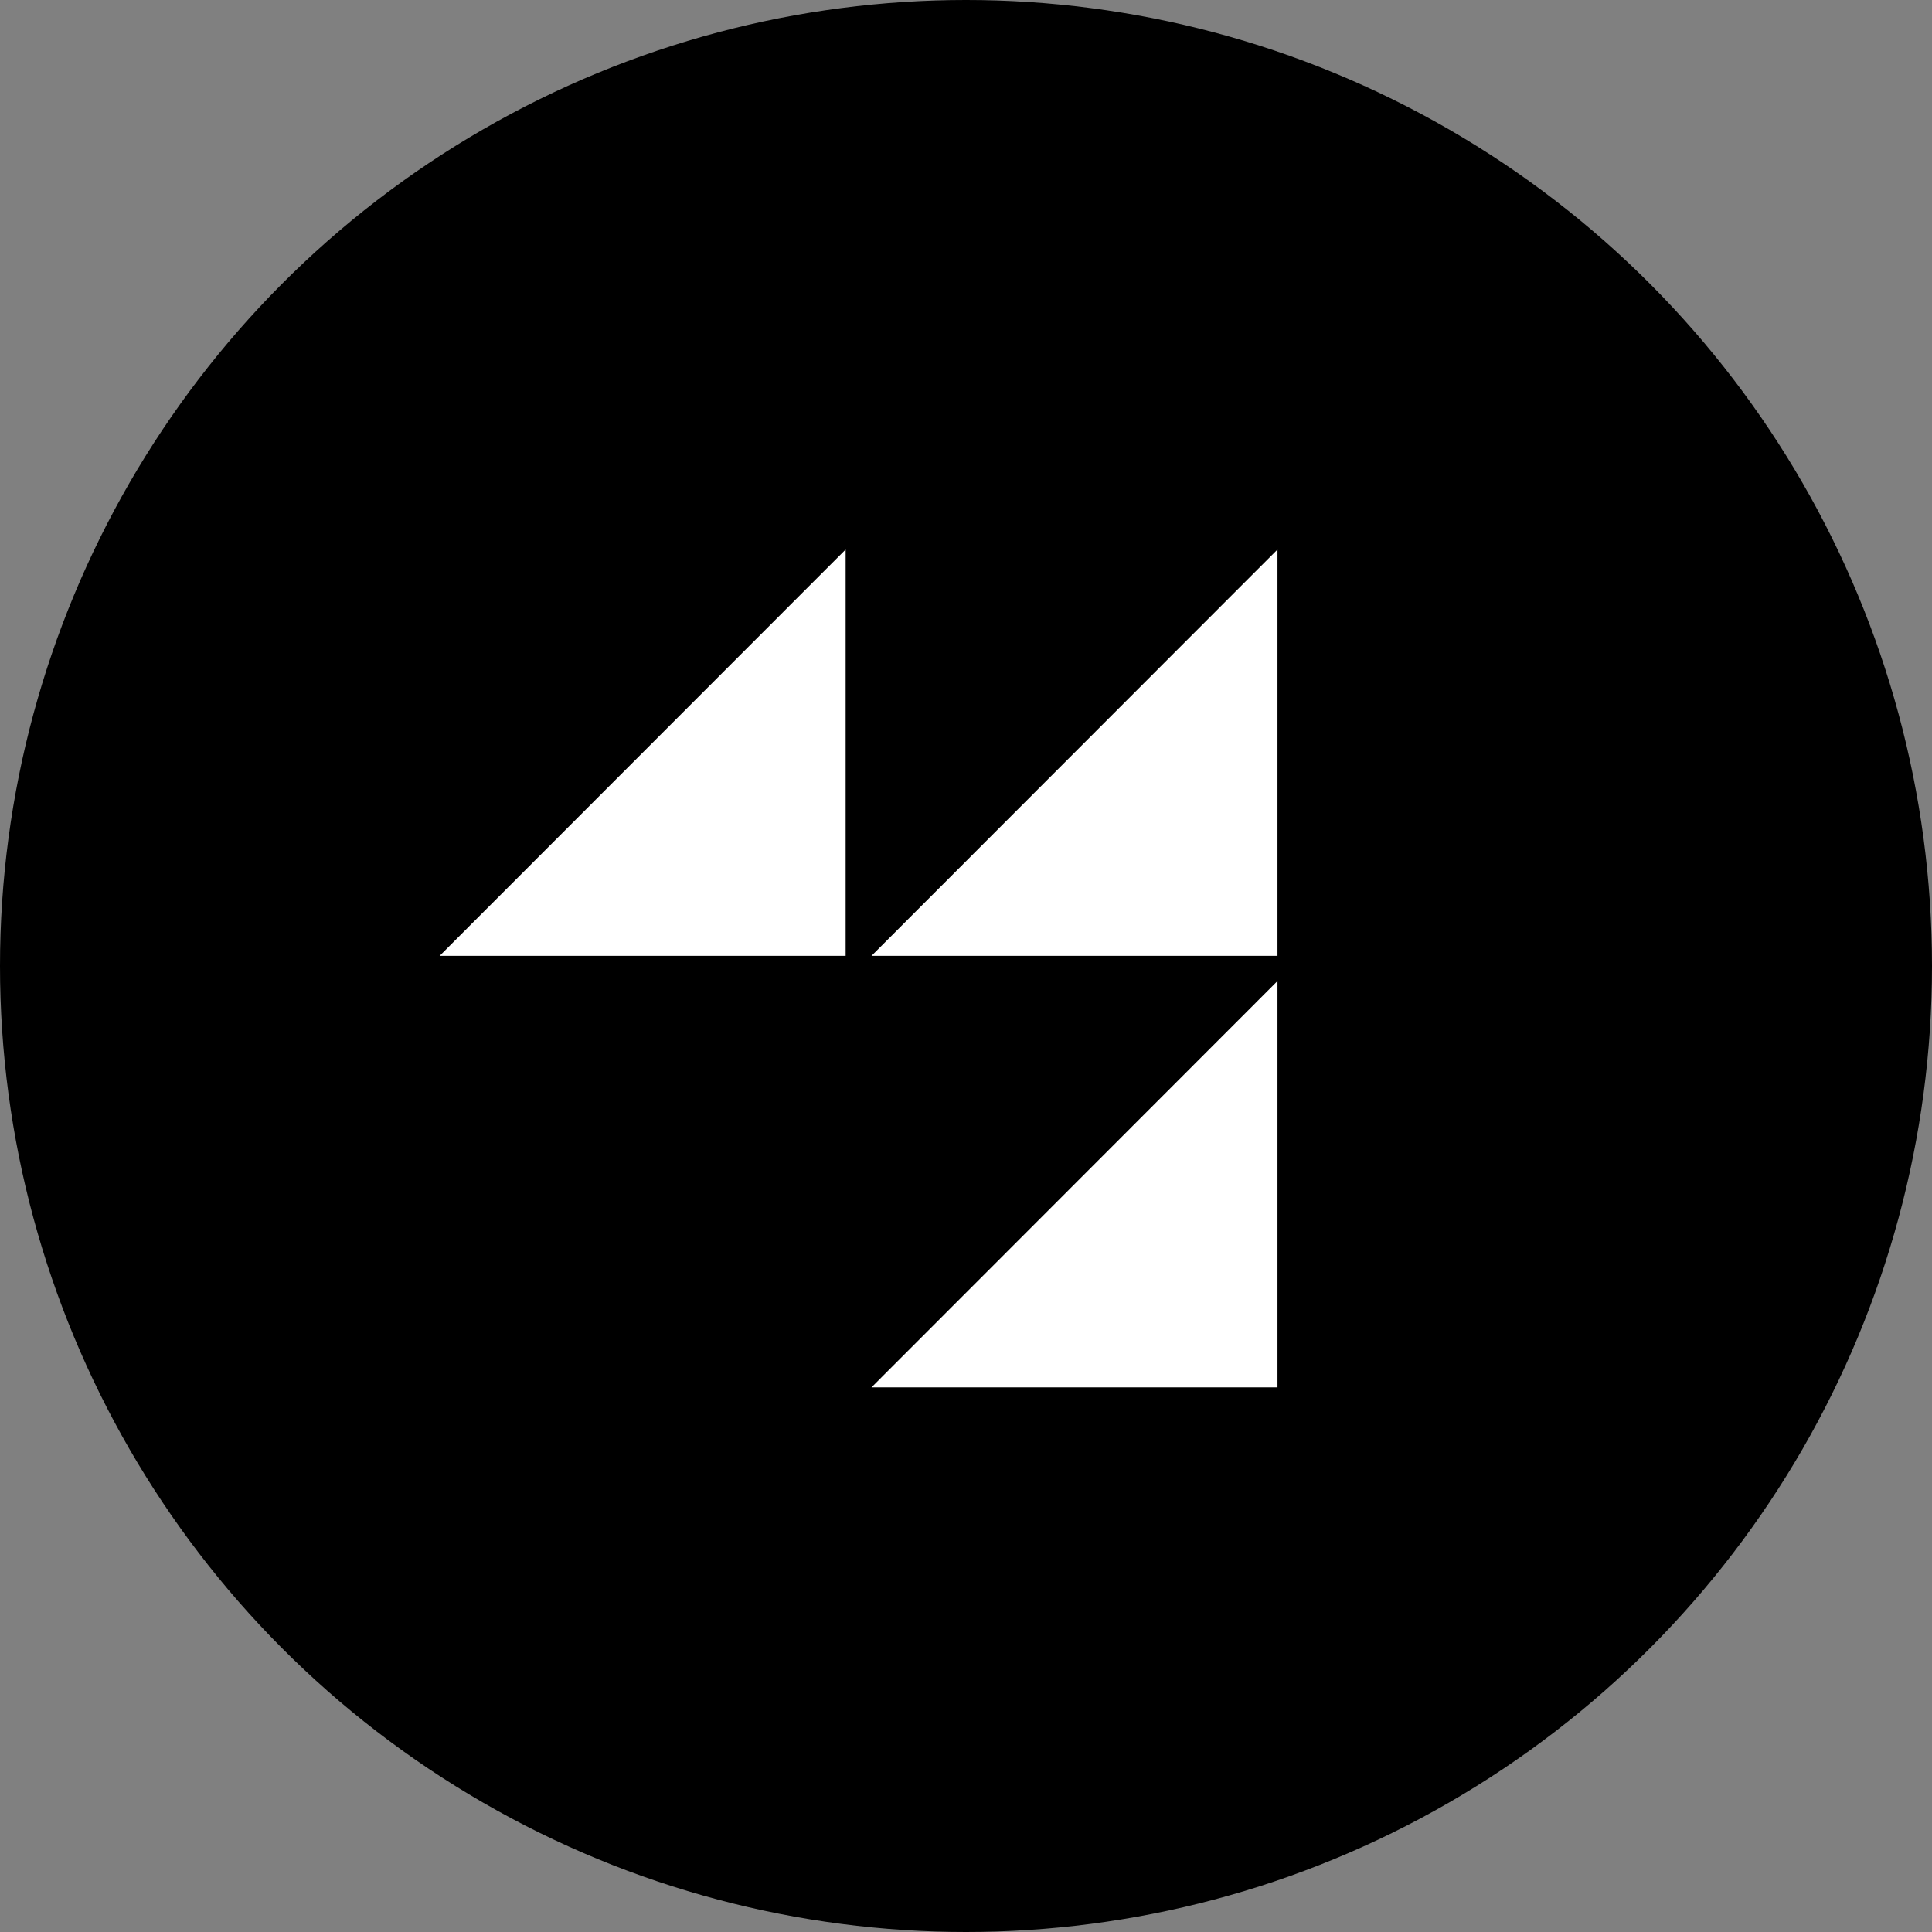
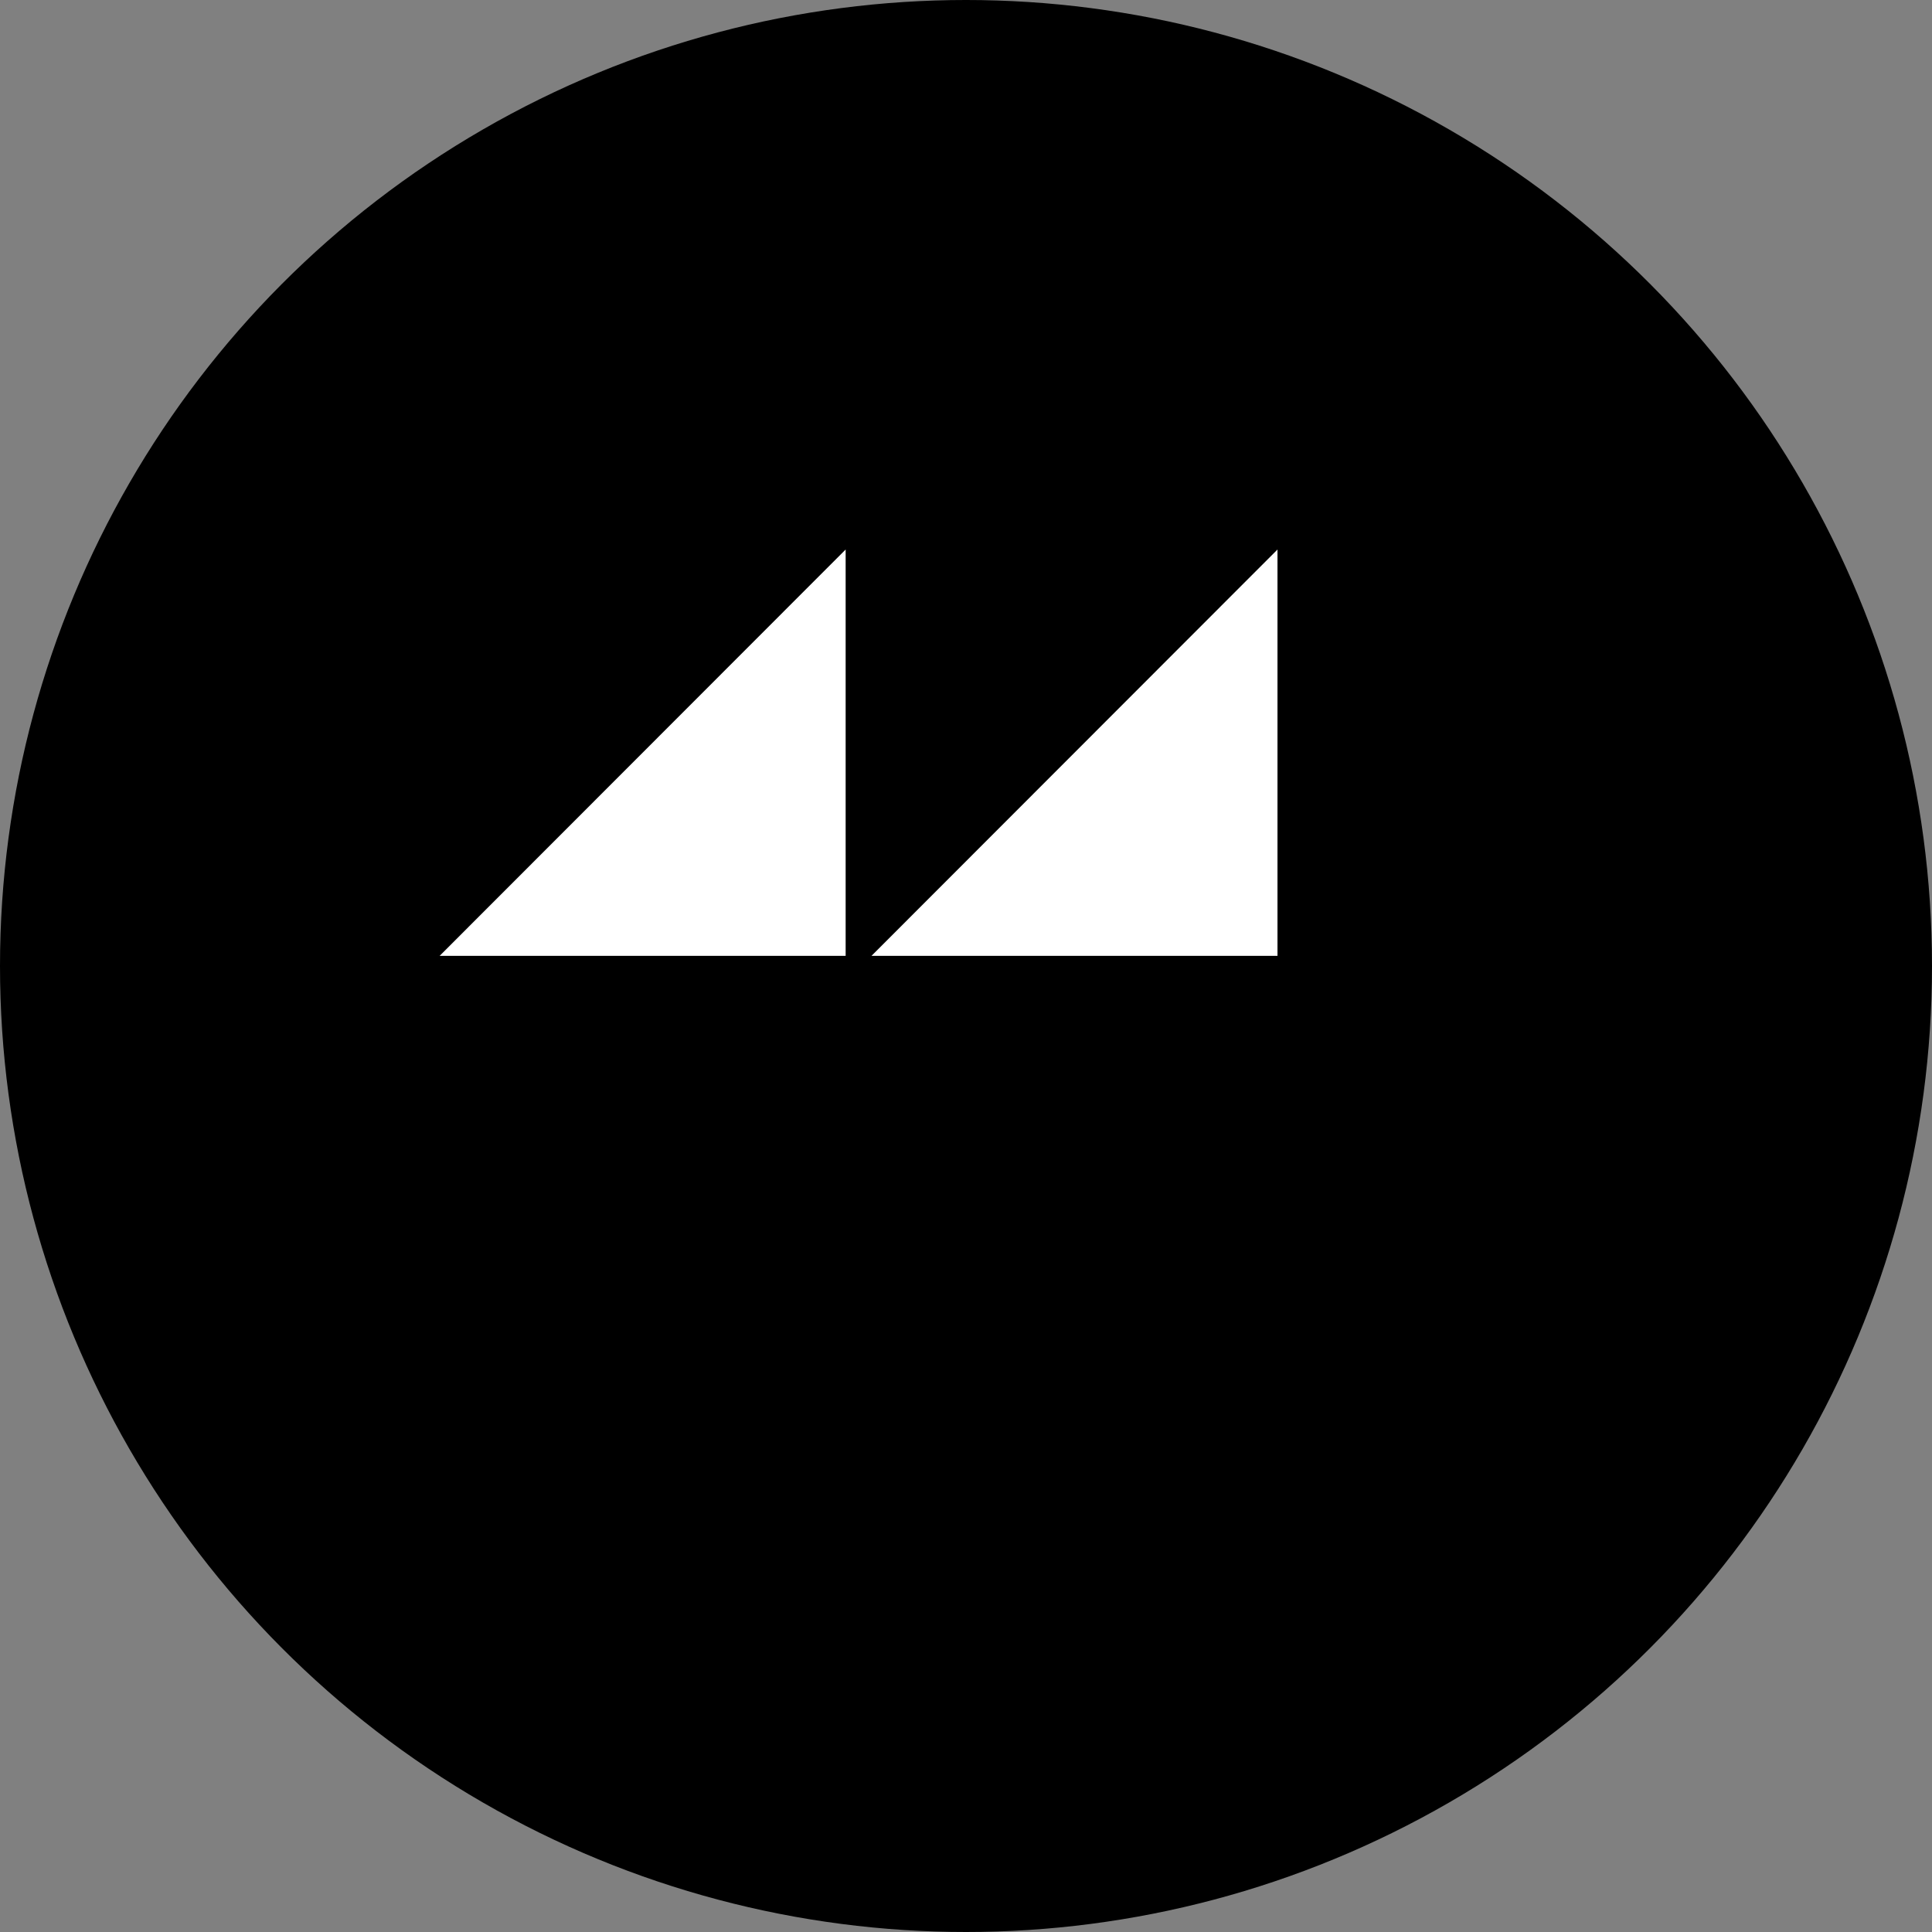
<svg xmlns="http://www.w3.org/2000/svg" id="Ebene_1" data-name="Ebene 1" viewBox="0 0 287.98 287.98">
  <rect x="0" y="0" width="287.98" height="287.98" fill="#808080" stroke="none" />
  <defs>
    <style>.cls-1{fill:#fff;fill-rule:evenodd;}</style>
  </defs>
  <title>Logo</title>
  <circle cx="143.99" cy="143.99" r="143.99" />
  <path id="Rechteck-1" class="cls-1" d="M126.05,217.91v60.57H65.53Z" transform="translate(0 -136)" />
  <path id="Rechteck-1-Kopie" class="cls-1" d="M190.42,217.91v60.57H129.9Z" transform="translate(0 -136)" />
-   <path id="Rechteck-1-Kopie-2" class="cls-1" d="M190.42,282.23V342.8H129.9Z" transform="translate(0 -136)" />
</svg>